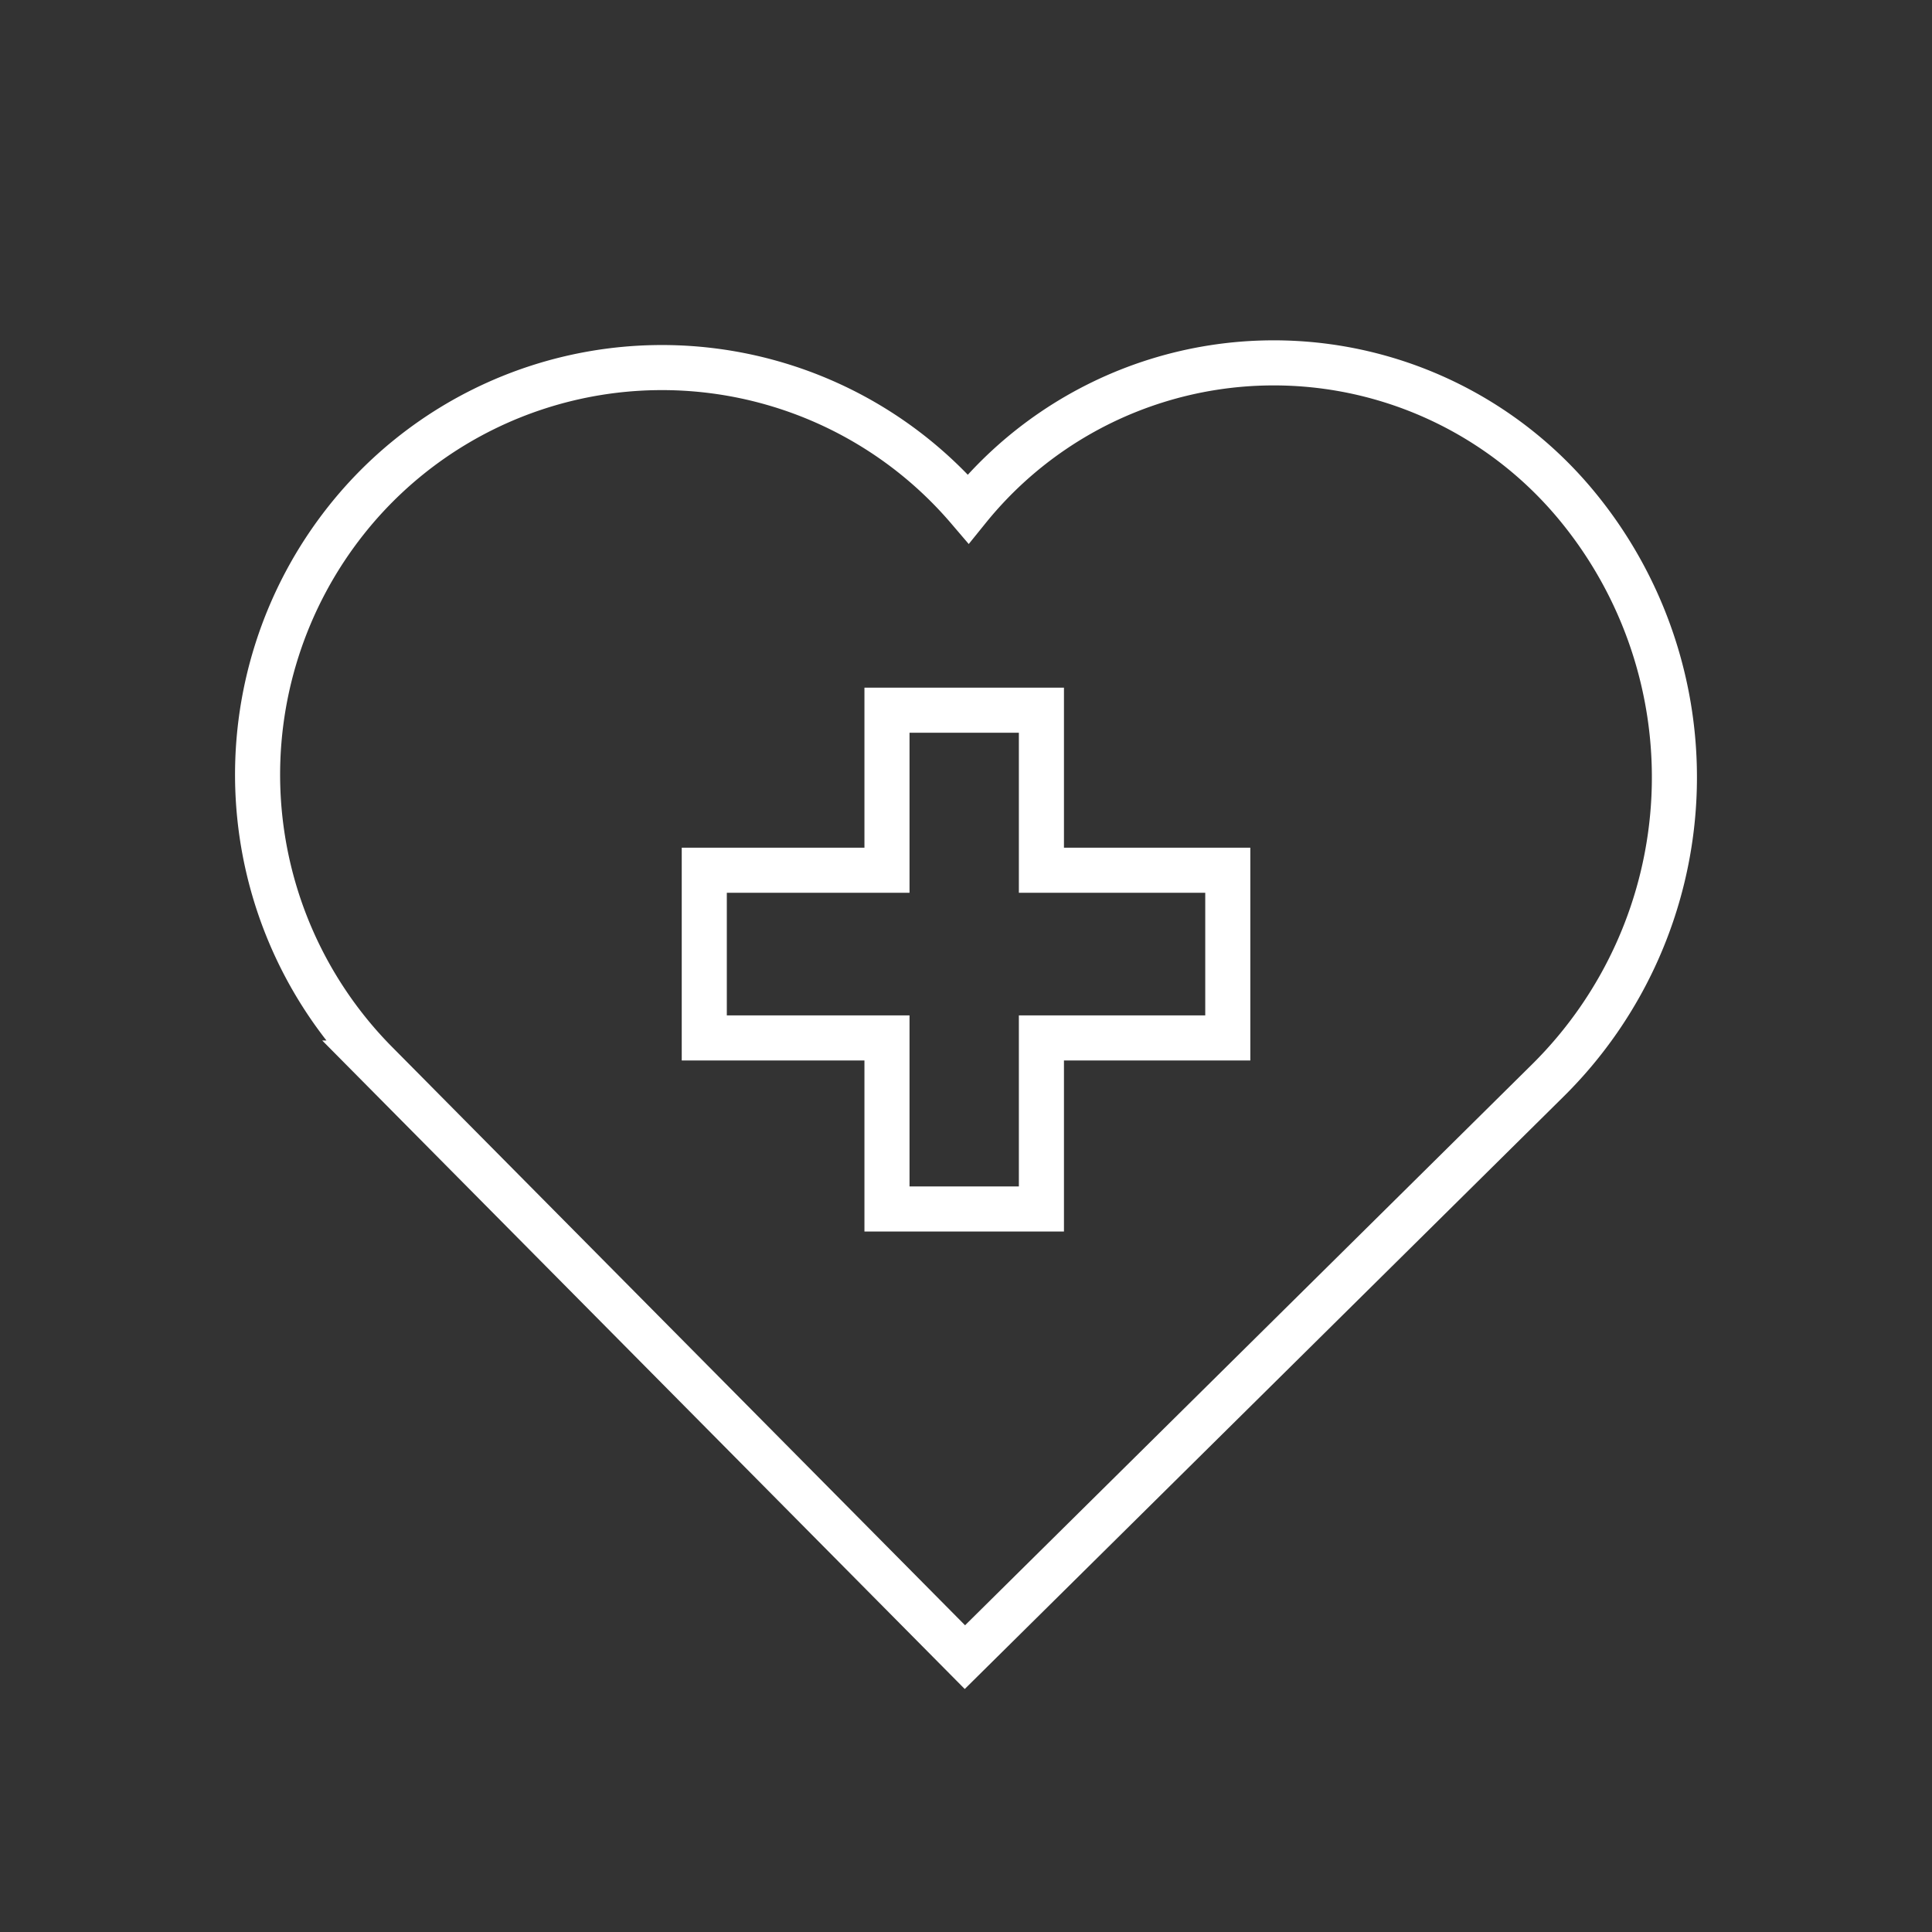
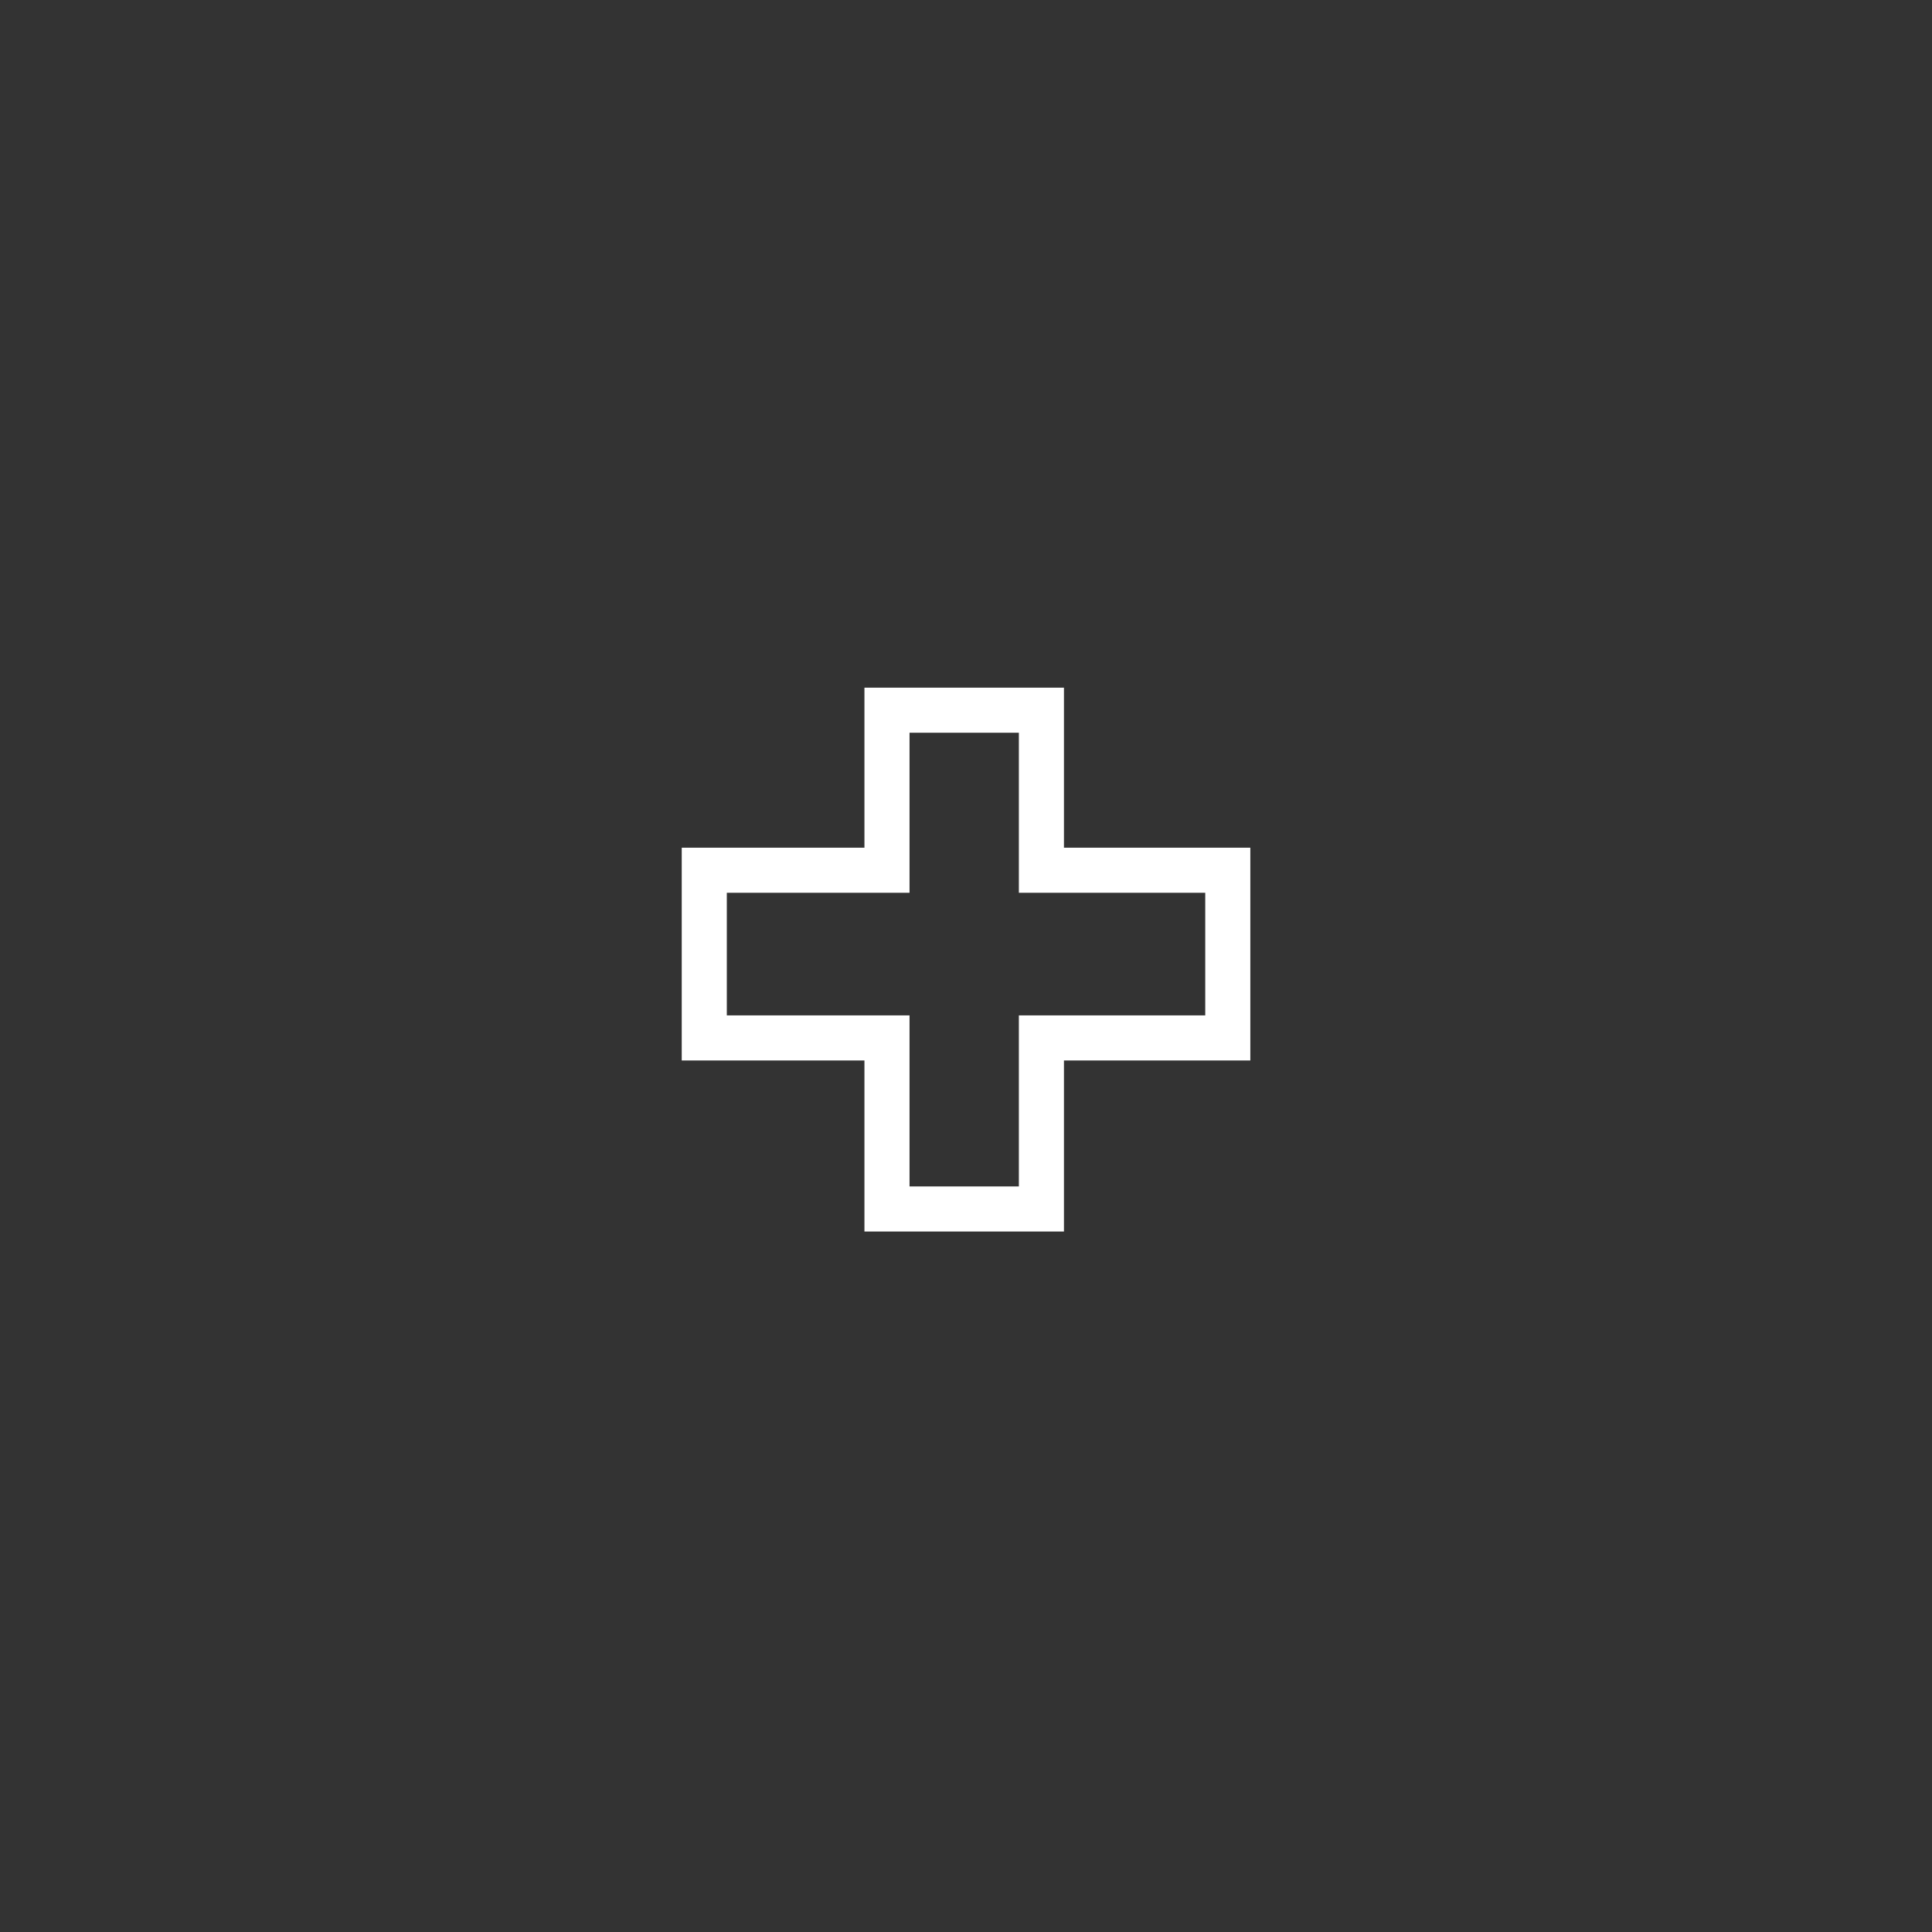
<svg xmlns="http://www.w3.org/2000/svg" data-name="Layer 1" viewBox="0 0 300 300">
  <rect x="0" y="0" width="300" height="300" fill="#333333" stroke="none" />
  <g data-name="Layer 14" fill="none" stroke="#fff" stroke-miterlimit="10" stroke-width="7">
-     <path d="M149.83 257.32l-91.4-92.25a63.61 63.61 0 01-4.62-84.36h0A62.56 62.56 0 01150.35 79h0a61 61 0 0194.23-.79h0a66.22 66.22 0 01-4.23 89.56z" />
    <path d="M190.65 135.13h-28.94v-24.85h-23.98v24.85h-28.37v26.04h28.37v26.56h23.98v-26.56h28.94v-26.04z" />
  </g>
</svg>